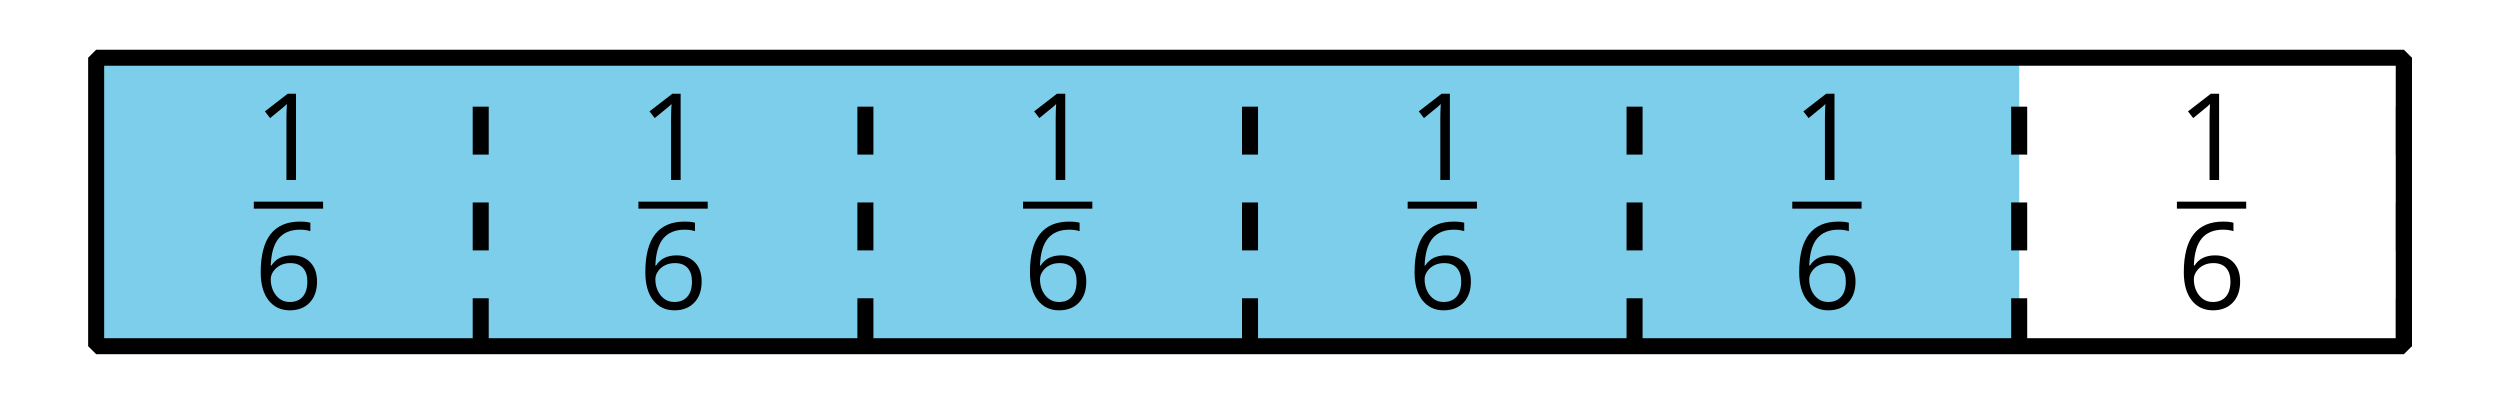
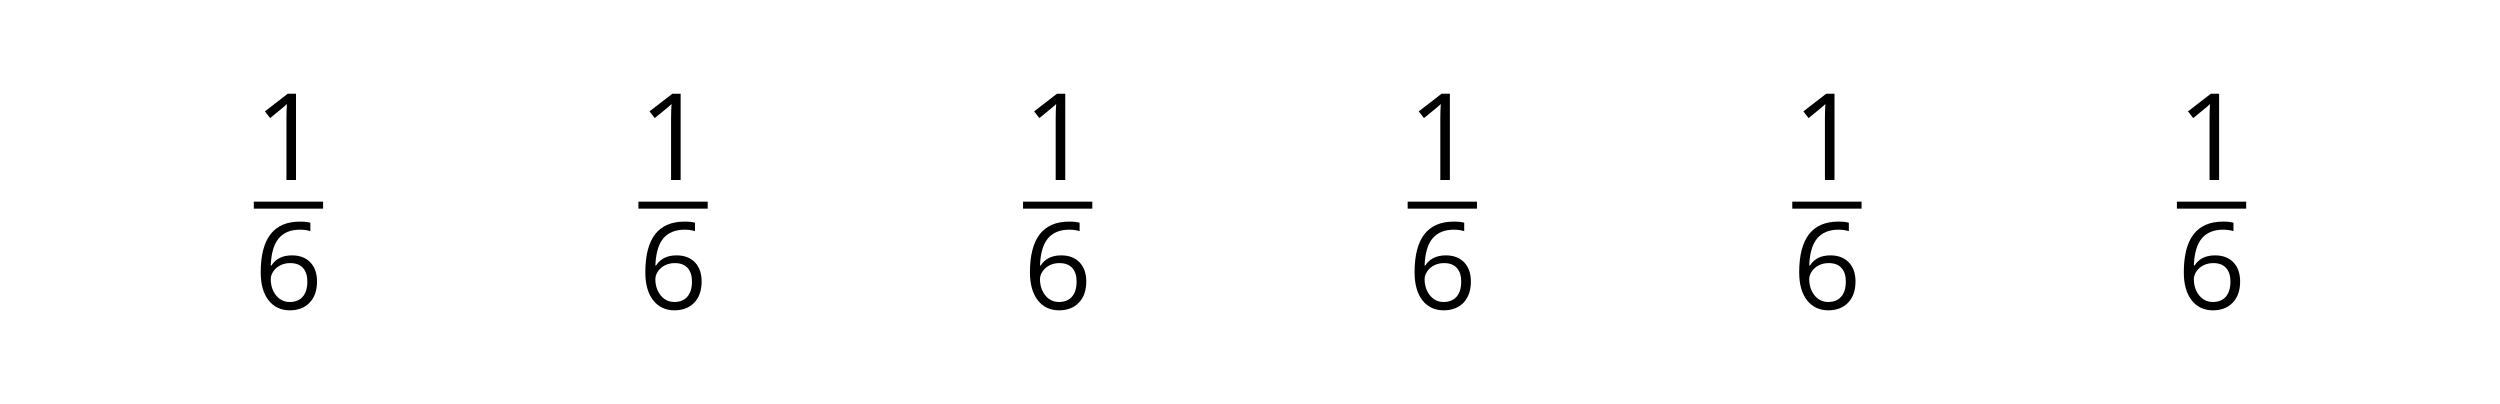
<svg xmlns="http://www.w3.org/2000/svg" xmlns:xlink="http://www.w3.org/1999/xlink" height="25.2pt" version="1.1" viewBox="-72 -72 155.998 25.2" width="155.998pt">
  <defs>
    <clipPath id="clip1">
-       <path d="M-72 -46.801V-72H84V-46.801ZM84 -72" />
-     </clipPath>
+       </clipPath>
    <path d="M2.634 0V-5.385H2.118L0.692 -4.284L1.017 -3.864C1.536 -4.287 1.831 -4.527 1.893 -4.582S2.015 -4.692 2.066 -4.744C2.048 -4.46 2.037 -4.158 2.037 -3.838V0H2.634Z" id="g4-17" />
    <path d="M0.431 -2.302C0.431 -1.554 0.593 -0.972 0.921 -0.552C1.249 -0.136 1.691 0.074 2.247 0.074C2.766 0.074 3.182 -0.088 3.484 -0.405C3.794 -0.729 3.945 -1.168 3.945 -1.727C3.945 -2.228 3.805 -2.626 3.529 -2.917C3.249 -3.208 2.866 -3.355 2.383 -3.355C1.797 -3.355 1.37 -3.145 1.101 -2.722H1.057C1.087 -3.492 1.252 -4.059 1.558 -4.42C1.864 -4.777 2.302 -4.958 2.88 -4.958C3.123 -4.958 3.341 -4.928 3.529 -4.866V-5.392C3.37 -5.44 3.149 -5.462 2.873 -5.462C2.066 -5.462 1.459 -5.201 1.046 -4.678C0.637 -4.151 0.431 -3.359 0.431 -2.302ZM2.239 -0.446C2.007 -0.446 1.801 -0.508 1.621 -0.637C1.444 -0.766 1.304 -0.939 1.204 -1.157S1.057 -1.61 1.057 -1.864C1.057 -2.037 1.112 -2.203 1.223 -2.361C1.33 -2.519 1.477 -2.645 1.661 -2.737S2.048 -2.873 2.269 -2.873C2.626 -2.873 2.891 -2.77 3.072 -2.567S3.341 -2.085 3.341 -1.727C3.341 -1.311 3.245 -0.994 3.05 -0.773C2.858 -0.556 2.589 -0.446 2.239 -0.446Z" id="g4-22" />
  </defs>
  <g id="page1">
    <path clip-path="url(#clip1)" d="M-66 -50.398V-68.398H53.996V-50.398Z" fill="#7dceeb" />
    <path clip-path="url(#clip1)" d="M78 -50.398V-68.398" fill="none" stroke="#000000" stroke-linejoin="bevel" stroke-miterlimit="10.037" stroke-width="1" />
    <path clip-path="url(#clip1)" d="M-42.004 -50.398V-68.398" fill="none" stroke="#000000" stroke-dasharray="2.989,2.989" stroke-linejoin="bevel" stroke-miterlimit="10.037" stroke-width="1" />
    <g transform="matrix(1 0 0 1 -63.357 -6.072)">
      <use x="7.194" xlink:href="#g4-17" y="-54.695" />
    </g>
    <rect height="0.436" transform="matrix(1 0 0 1 -63.357 -6.072)" width="4.323" x="7.194" y="-53.345" />
    <g transform="matrix(1 0 0 1 -63.357 -6.072)">
      <use x="7.194" xlink:href="#g4-22" y="-46.638" />
    </g>
    <path clip-path="url(#clip1)" d="M-18 -50.398V-68.398" fill="none" stroke="#000000" stroke-dasharray="2.989,2.989" stroke-linejoin="bevel" stroke-miterlimit="10.037" stroke-width="1" />
    <g transform="matrix(1 0 0 1 -39.357 -6.072)">
      <use x="7.194" xlink:href="#g4-17" y="-54.695" />
    </g>
    <rect height="0.436" transform="matrix(1 0 0 1 -39.357 -6.072)" width="4.323" x="7.194" y="-53.345" />
    <g transform="matrix(1 0 0 1 -39.357 -6.072)">
      <use x="7.194" xlink:href="#g4-22" y="-46.638" />
    </g>
    <path clip-path="url(#clip1)" d="M6 -50.398V-68.398" fill="none" stroke="#000000" stroke-dasharray="2.989,2.989" stroke-linejoin="bevel" stroke-miterlimit="10.037" stroke-width="1" />
    <g transform="matrix(1 0 0 1 -15.357 -6.072)">
      <use x="7.194" xlink:href="#g4-17" y="-54.695" />
    </g>
    <rect height="0.436" transform="matrix(1 0 0 1 -15.357 -6.072)" width="4.323" x="7.194" y="-53.345" />
    <g transform="matrix(1 0 0 1 -15.357 -6.072)">
      <use x="7.194" xlink:href="#g4-22" y="-46.638" />
    </g>
    <path clip-path="url(#clip1)" d="M29.996 -50.398V-68.398" fill="none" stroke="#000000" stroke-dasharray="2.989,2.989" stroke-linejoin="bevel" stroke-miterlimit="10.037" stroke-width="1" />
    <g transform="matrix(1 0 0 1 8.643 -6.072)">
      <use x="7.194" xlink:href="#g4-17" y="-54.695" />
    </g>
    <rect height="0.436" transform="matrix(1 0 0 1 8.643 -6.072)" width="4.323" x="7.194" y="-53.345" />
    <g transform="matrix(1 0 0 1 8.643 -6.072)">
      <use x="7.194" xlink:href="#g4-22" y="-46.638" />
    </g>
    <path clip-path="url(#clip1)" d="M53.996 -50.398V-68.398" fill="none" stroke="#000000" stroke-dasharray="2.989,2.989" stroke-linejoin="bevel" stroke-miterlimit="10.037" stroke-width="1" />
    <g transform="matrix(1 0 0 1 32.643 -6.072)">
      <use x="7.194" xlink:href="#g4-17" y="-54.695" />
    </g>
    <rect height="0.436" transform="matrix(1 0 0 1 32.643 -6.072)" width="4.323" x="7.194" y="-53.345" />
    <g transform="matrix(1 0 0 1 32.643 -6.072)">
      <use x="7.194" xlink:href="#g4-22" y="-46.638" />
    </g>
    <path clip-path="url(#clip1)" d="M78 -50.398V-68.398" fill="none" stroke="#000000" stroke-dasharray="2.989,2.989" stroke-linejoin="bevel" stroke-miterlimit="10.037" stroke-width="1" />
    <g transform="matrix(1 0 0 1 56.643 -6.072)">
      <use x="7.194" xlink:href="#g4-17" y="-54.695" />
    </g>
    <rect height="0.436" transform="matrix(1 0 0 1 56.643 -6.072)" width="4.323" x="7.194" y="-53.345" />
    <g transform="matrix(1 0 0 1 56.643 -6.072)">
      <use x="7.194" xlink:href="#g4-22" y="-46.638" />
    </g>
    <path clip-path="url(#clip1)" d="M-66 -50.398V-68.398H78V-50.398Z" fill="none" stroke="#000000" stroke-linejoin="bevel" stroke-miterlimit="10.037" stroke-width="1" />
  </g>
</svg>